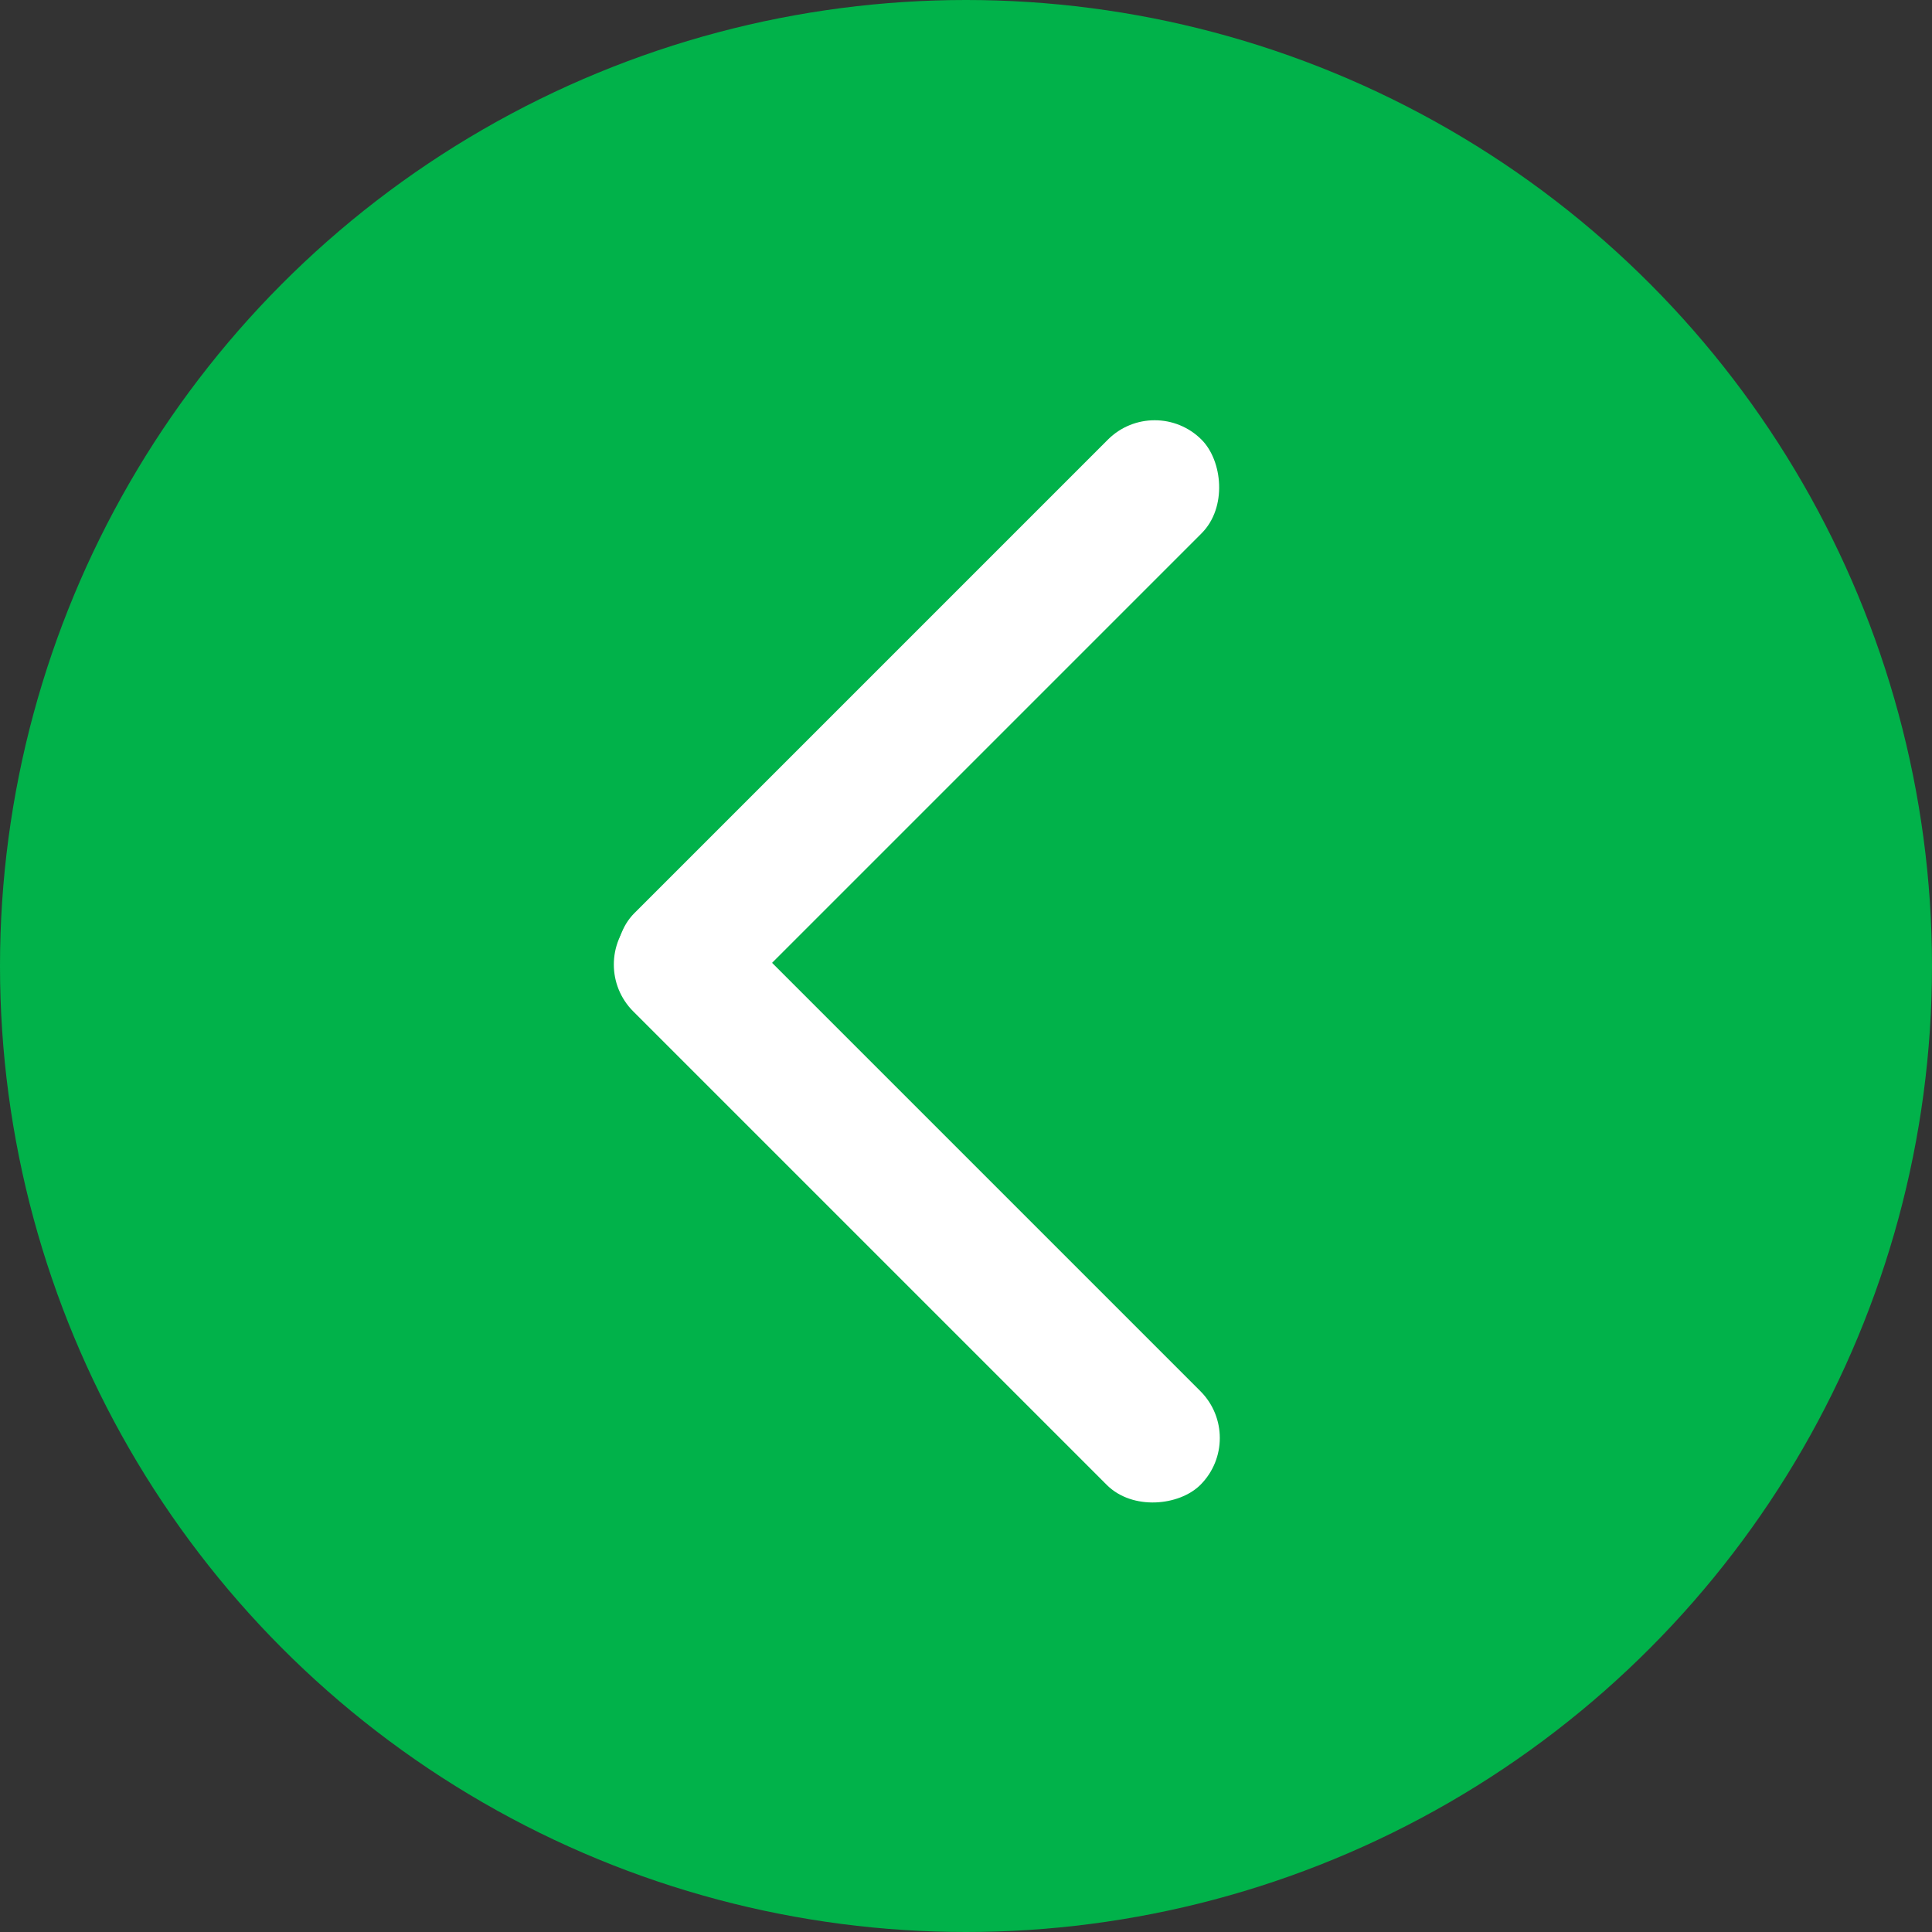
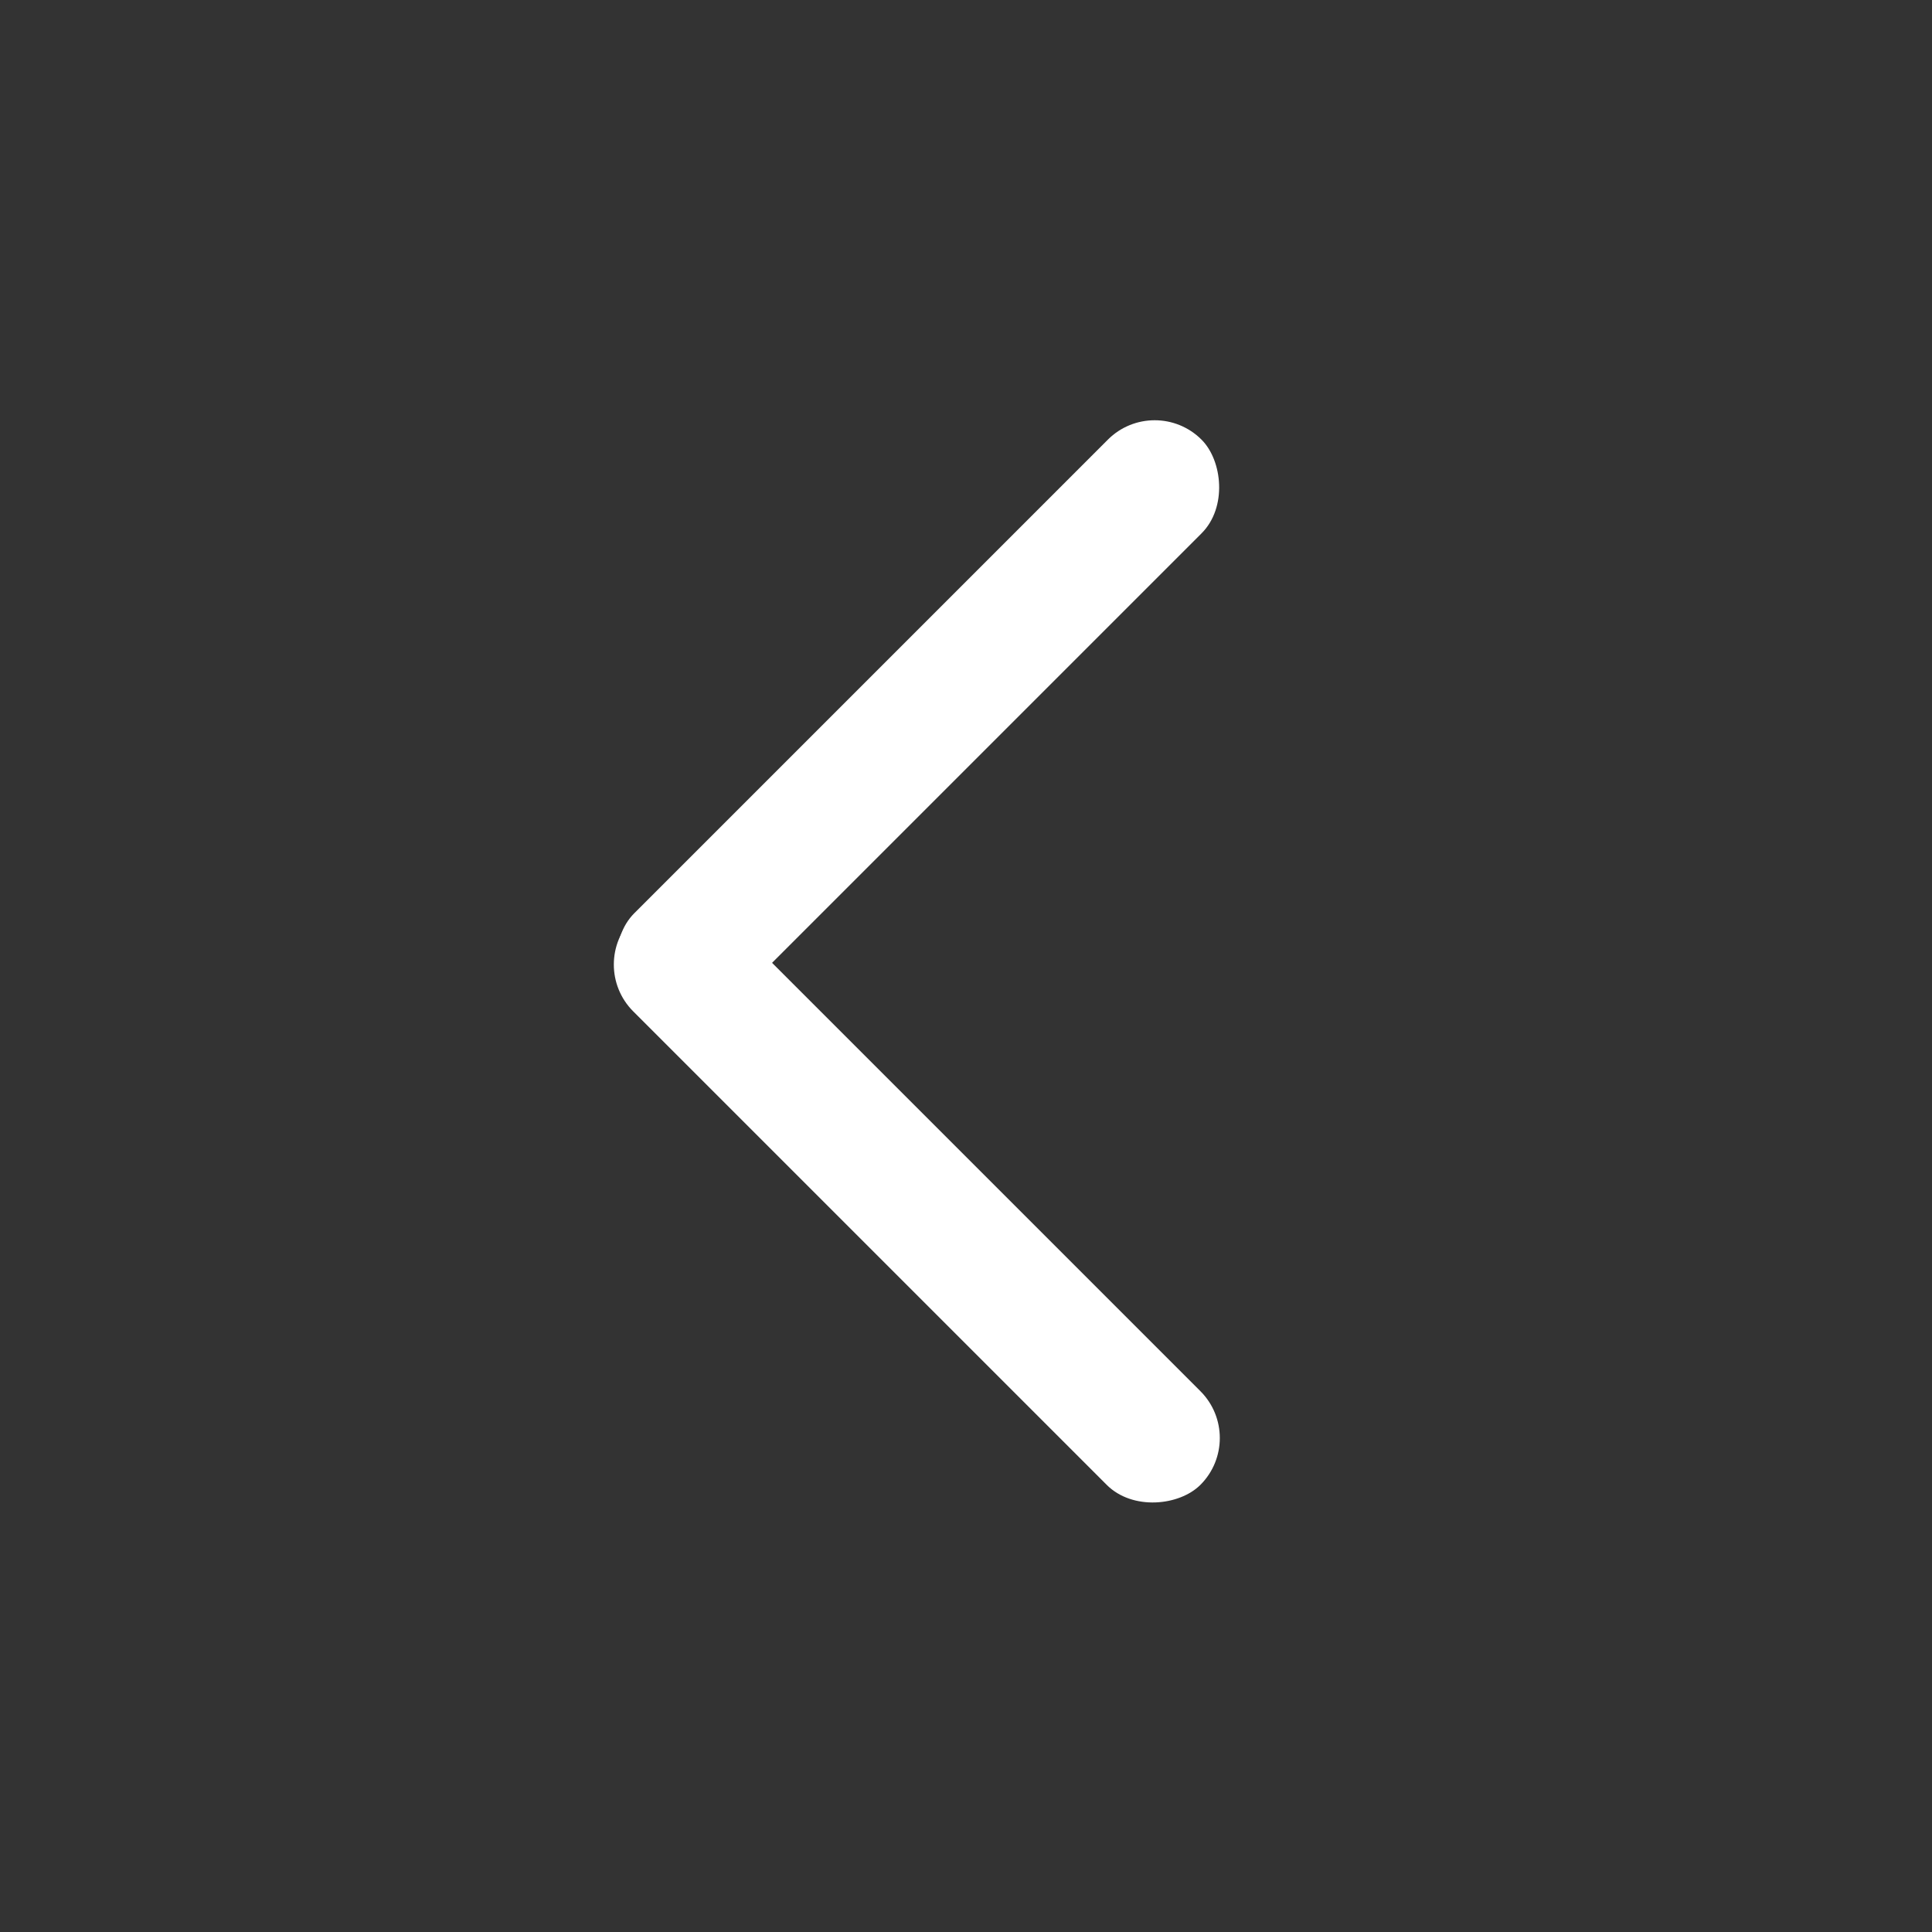
<svg xmlns="http://www.w3.org/2000/svg" width="241" height="241" viewBox="0 0 241 241" fill="none">
  <rect x="0" y="0" width="241" height="241" fill="#333333" stroke="none" />
-   <circle cx="120.5" cy="120.5" r="120.5" transform="matrix(-1 0 0 1 241 0)" fill="#01B24A" />
  <rect width="100.069" height="16.531" rx="8.265" transform="matrix(-0.707 -0.707 -0.707 0.707 155.583 179.379)" fill="white" />
  <rect width="100.067" height="16.531" rx="8.265" transform="matrix(-0.707 0.707 0.707 0.707 144.038 49)" fill="white" />
</svg>